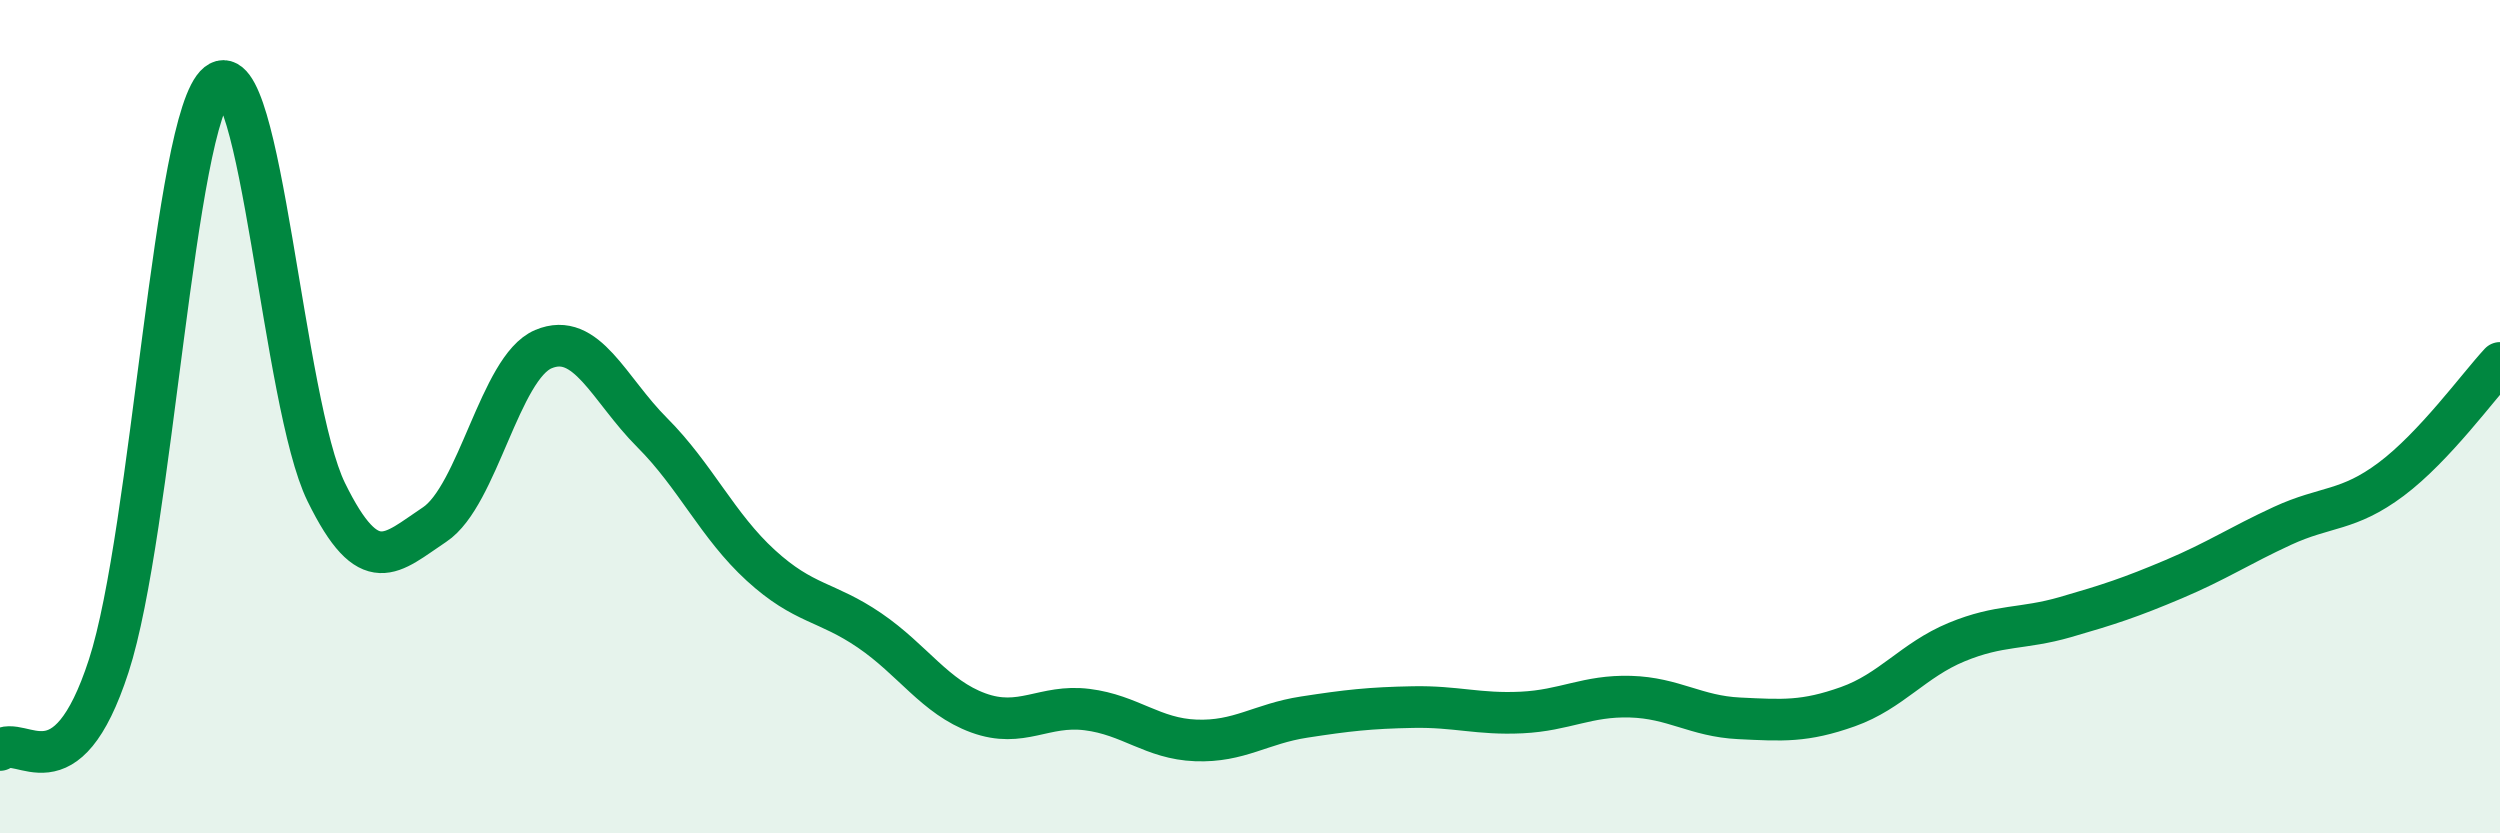
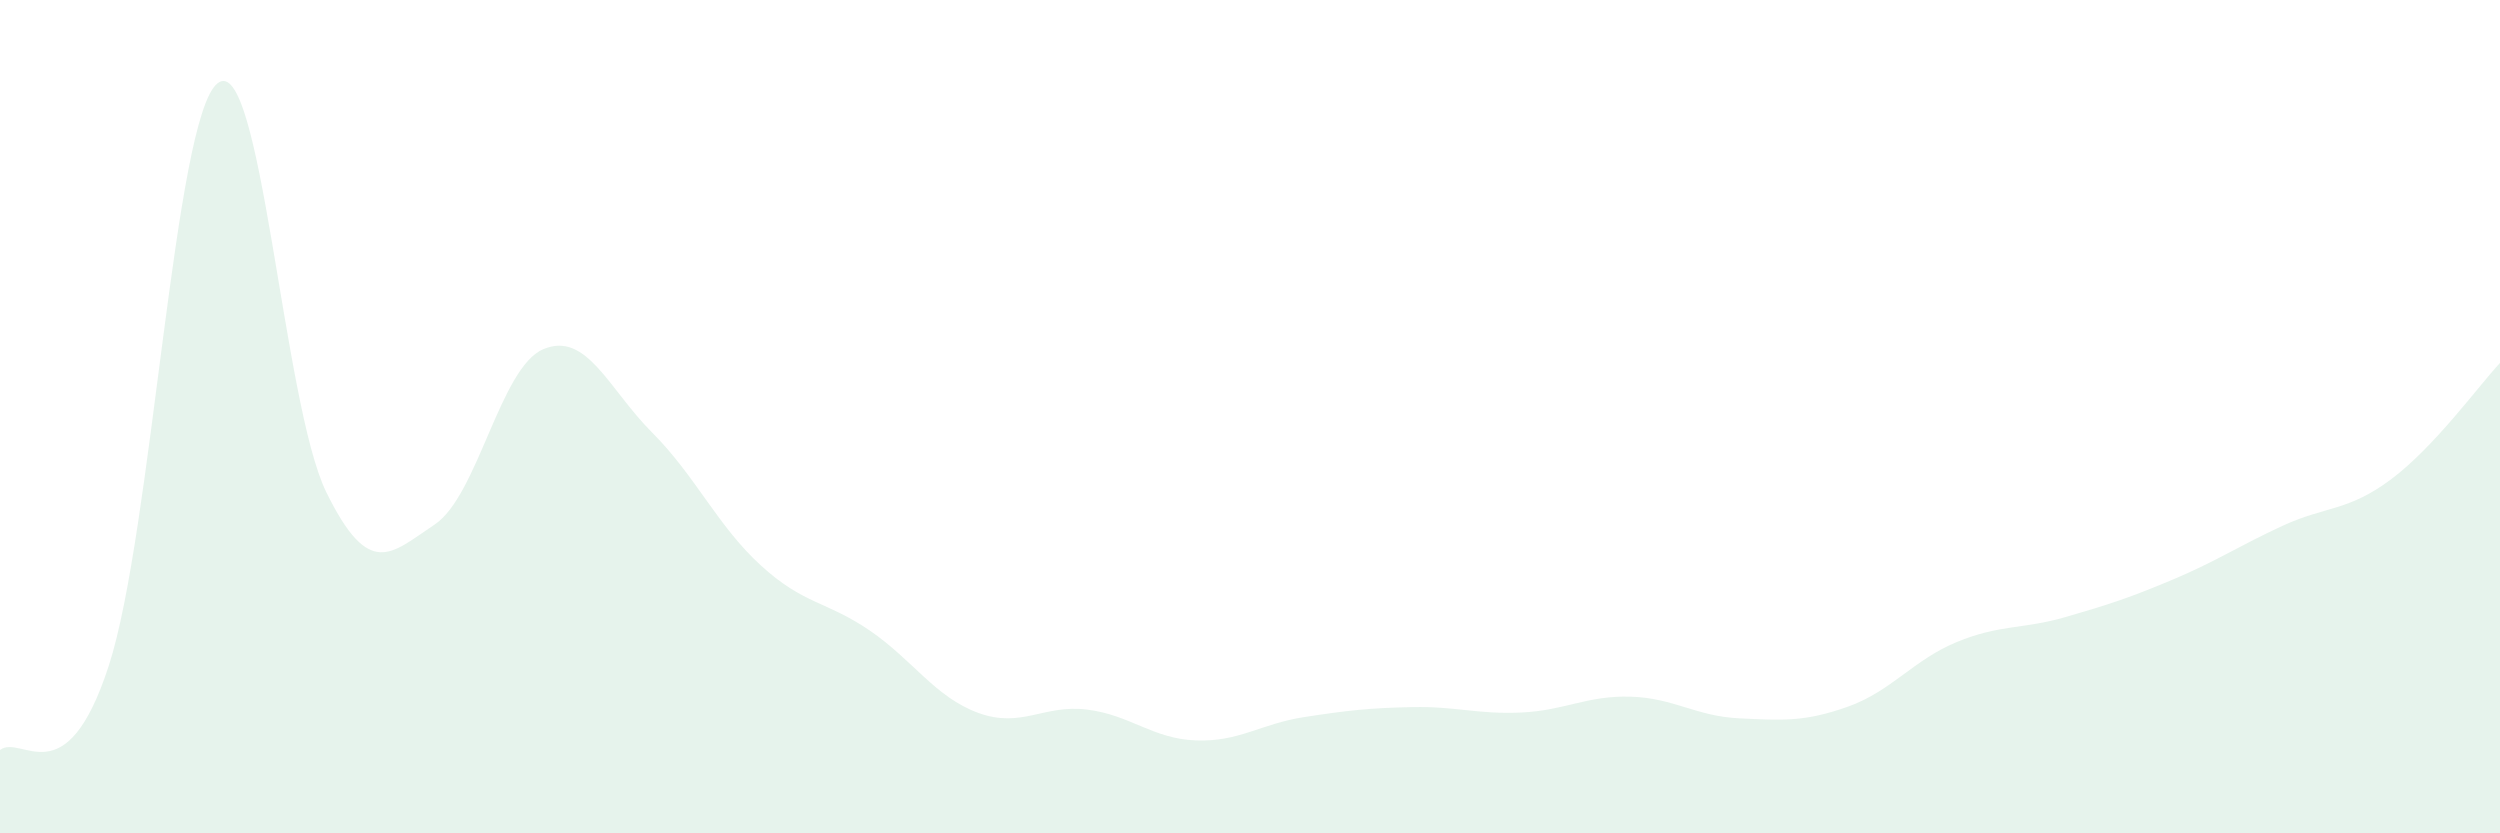
<svg xmlns="http://www.w3.org/2000/svg" width="60" height="20" viewBox="0 0 60 20">
  <path d="M 0,18 C 0.52,17.6 1.57,19.18 2.61,15.98 C 3.65,12.78 4.18,2.83 5.22,2 C 6.26,1.17 6.79,9.69 7.83,11.81 C 8.87,13.93 9.39,13.28 10.43,12.59 C 11.47,11.9 12,8.82 13.04,8.38 C 14.08,7.94 14.61,9.34 15.65,10.38 C 16.69,11.42 17.22,12.62 18.26,13.57 C 19.3,14.52 19.83,14.42 20.87,15.13 C 21.91,15.84 22.44,16.73 23.48,17.11 C 24.52,17.49 25.05,16.9 26.09,17.03 C 27.13,17.16 27.66,17.73 28.7,17.77 C 29.74,17.81 30.26,17.37 31.3,17.21 C 32.34,17.05 32.87,16.99 33.91,16.97 C 34.95,16.95 35.48,17.15 36.52,17.1 C 37.56,17.05 38.09,16.69 39.13,16.72 C 40.17,16.75 40.7,17.19 41.74,17.24 C 42.78,17.29 43.31,17.33 44.35,16.96 C 45.39,16.59 45.92,15.84 46.96,15.41 C 48,14.98 48.53,15.11 49.57,14.81 C 50.61,14.51 51.13,14.34 52.17,13.9 C 53.21,13.46 53.74,13.1 54.78,12.62 C 55.82,12.14 56.35,12.28 57.39,11.5 C 58.43,10.72 59.48,9.27 60,8.71L60 20L0 20Z" fill="#008740" opacity="0.1" stroke-linecap="round" stroke-linejoin="round" />
-   <path d="M 0,18 C 0.52,17.6 1.57,19.18 2.61,15.98 C 3.65,12.78 4.18,2.83 5.22,2 C 6.26,1.17 6.79,9.69 7.83,11.81 C 8.87,13.93 9.39,13.28 10.43,12.59 C 11.47,11.9 12,8.82 13.04,8.38 C 14.08,7.94 14.61,9.34 15.65,10.38 C 16.69,11.42 17.22,12.62 18.26,13.57 C 19.3,14.52 19.83,14.42 20.87,15.13 C 21.91,15.84 22.44,16.73 23.48,17.11 C 24.52,17.49 25.05,16.9 26.09,17.03 C 27.13,17.16 27.66,17.73 28.7,17.77 C 29.74,17.81 30.26,17.37 31.3,17.21 C 32.34,17.05 32.87,16.99 33.91,16.97 C 34.95,16.95 35.48,17.15 36.52,17.1 C 37.56,17.05 38.09,16.69 39.13,16.72 C 40.17,16.75 40.7,17.19 41.74,17.24 C 42.78,17.29 43.31,17.33 44.35,16.96 C 45.39,16.59 45.92,15.84 46.96,15.41 C 48,14.98 48.53,15.11 49.57,14.81 C 50.61,14.51 51.13,14.34 52.17,13.9 C 53.21,13.46 53.74,13.1 54.78,12.62 C 55.82,12.14 56.35,12.28 57.39,11.5 C 58.43,10.72 59.48,9.27 60,8.71" stroke="#008740" stroke-width="1" fill="none" stroke-linecap="round" stroke-linejoin="round" />
</svg>